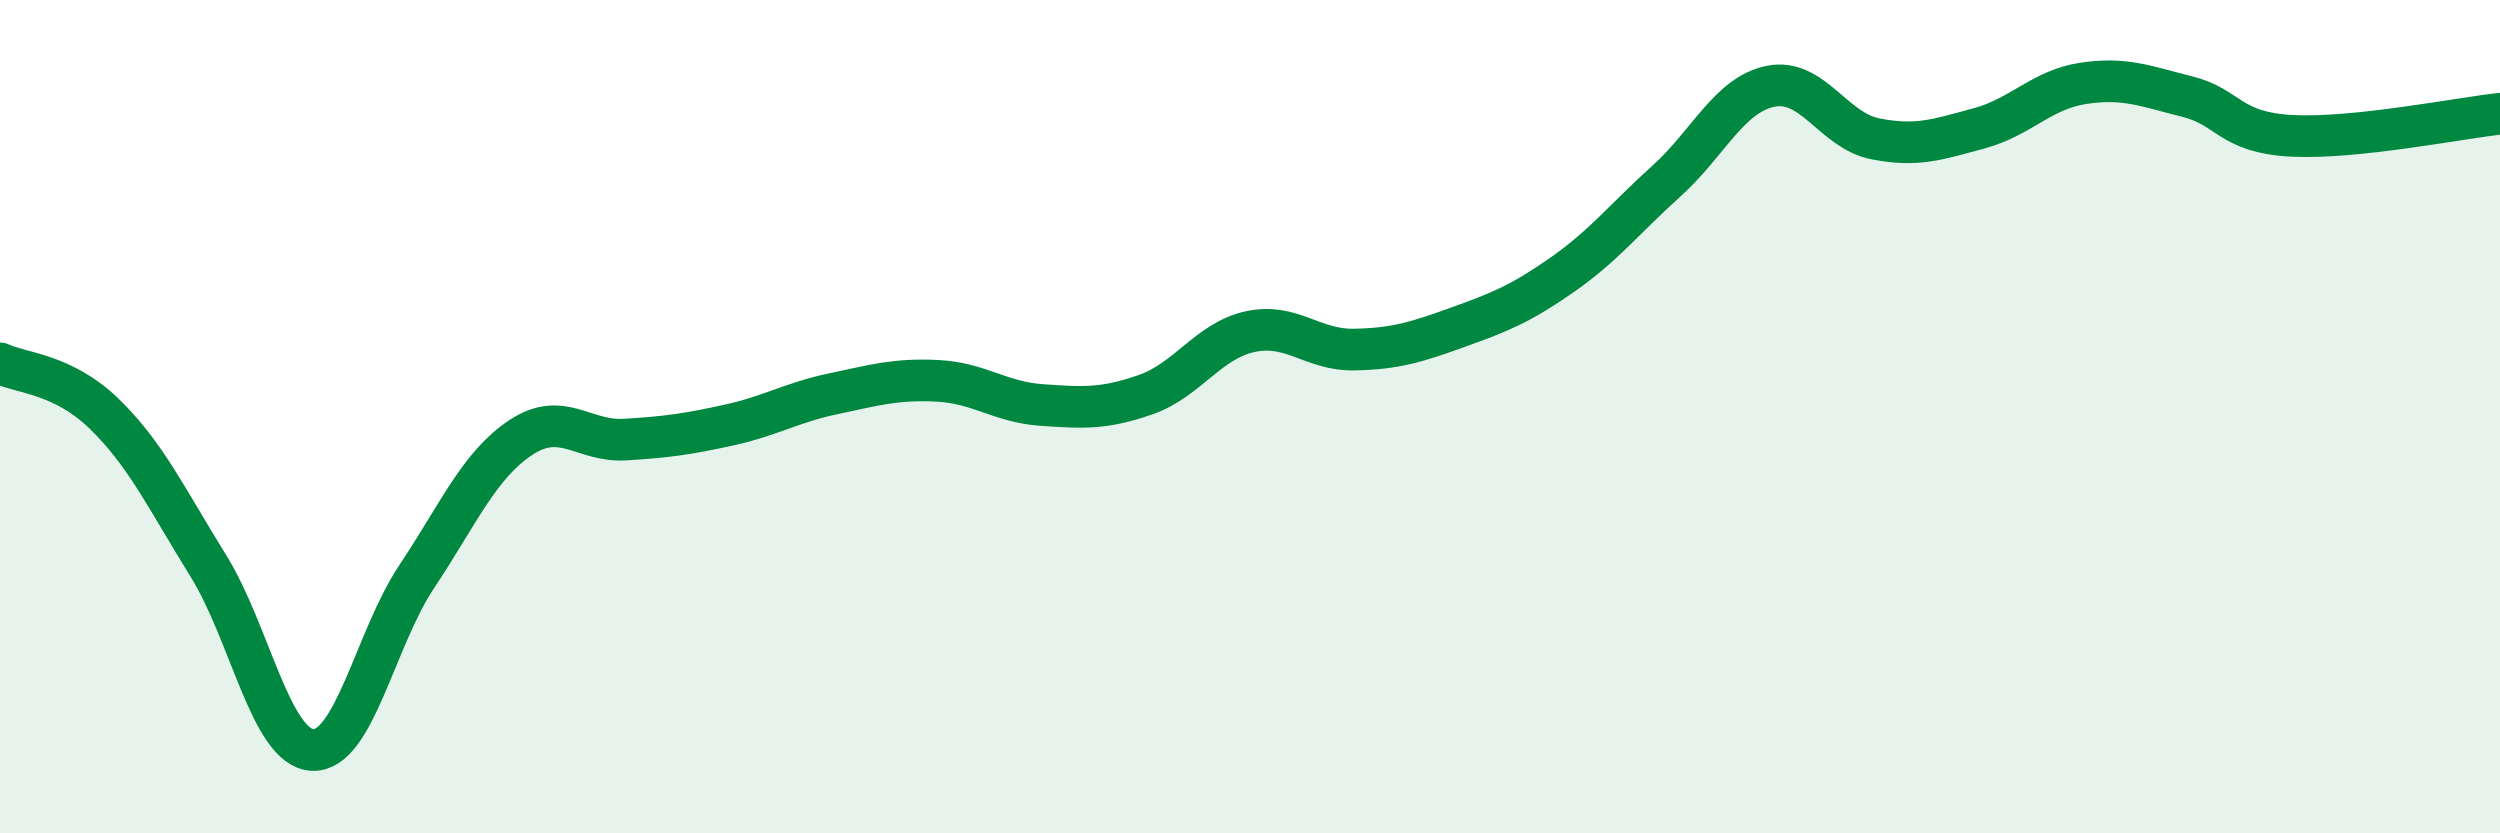
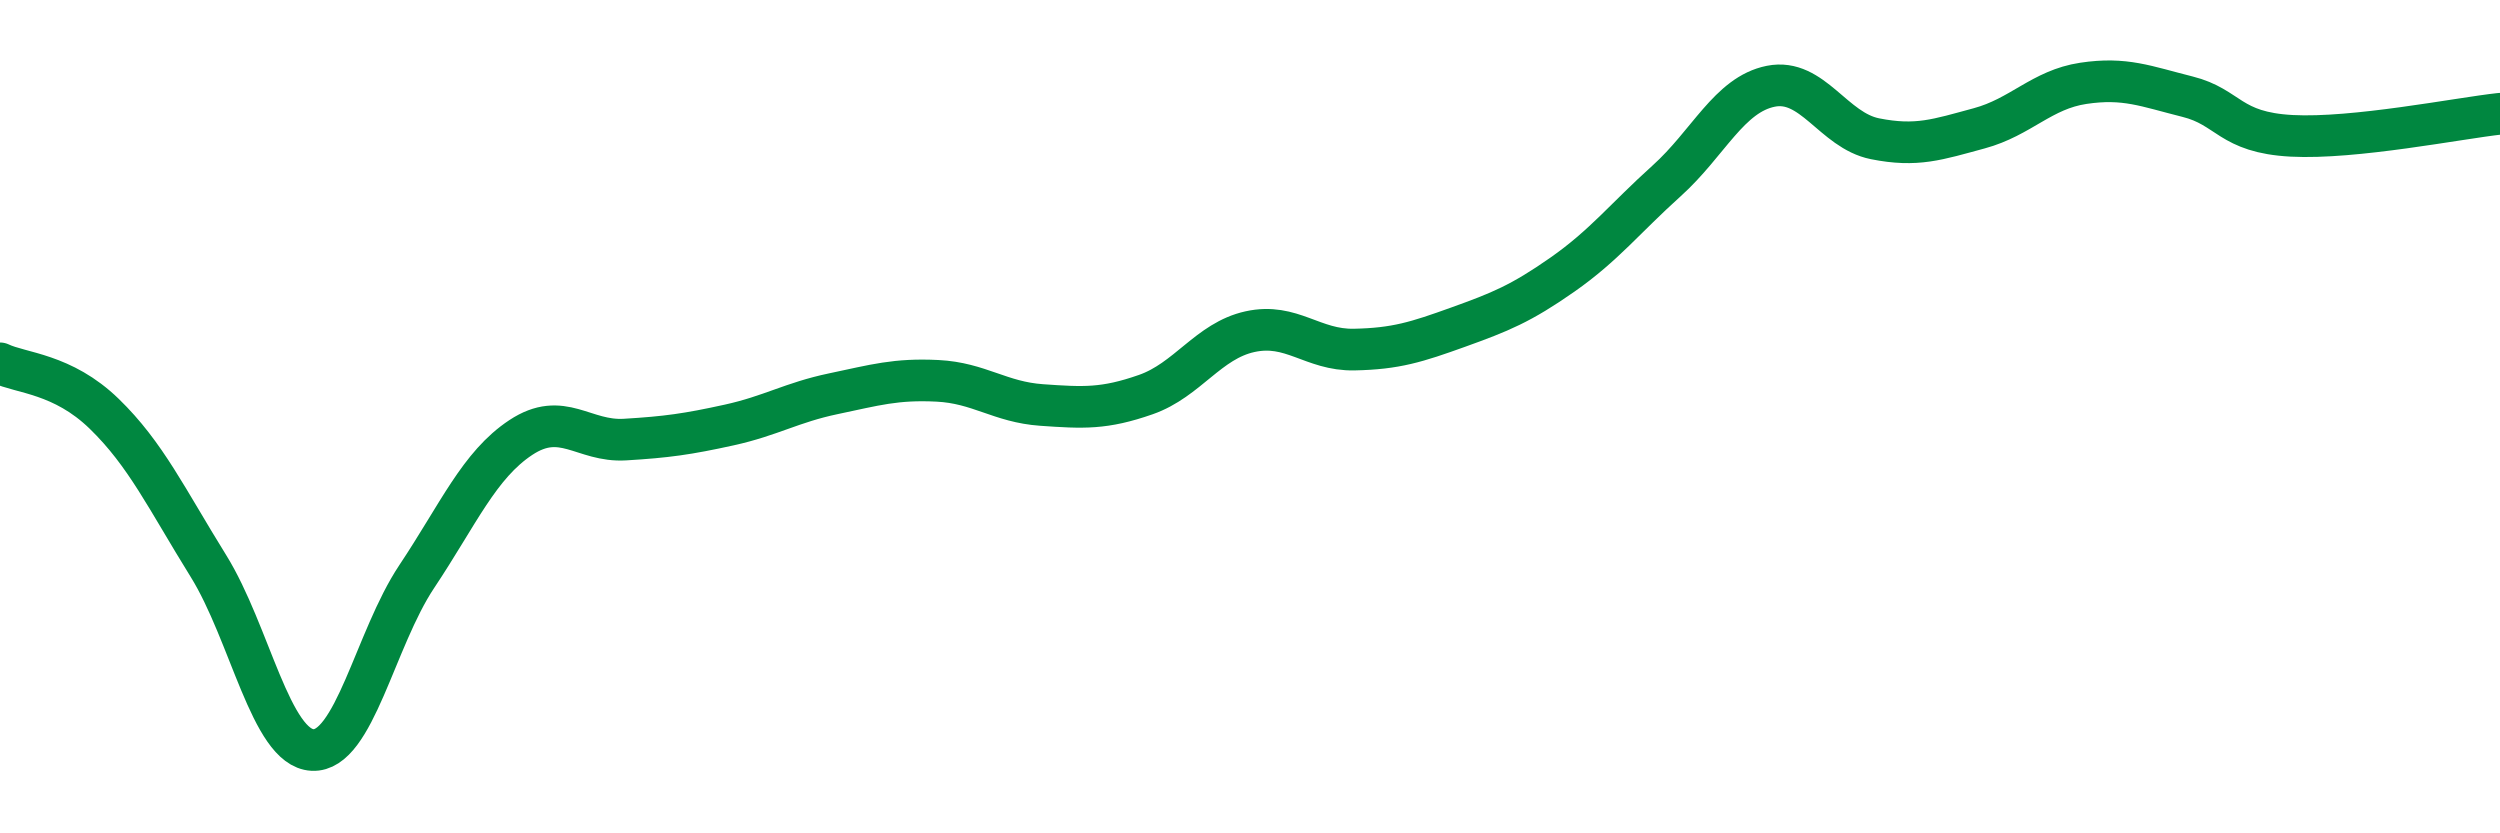
<svg xmlns="http://www.w3.org/2000/svg" width="60" height="20" viewBox="0 0 60 20">
-   <path d="M 0,8.72 C 0.5,8.96 1.5,8.96 2.5,9.93 C 3.5,10.9 4,11.97 5,13.58 C 6,15.19 6.5,17.95 7.5,18 C 8.5,18.05 9,15.34 10,13.84 C 11,12.34 11.5,11.16 12.5,10.5 C 13.5,9.84 14,10.61 15,10.55 C 16,10.49 16.5,10.42 17.5,10.2 C 18.5,9.98 19,9.66 20,9.45 C 21,9.24 21.5,9.09 22.5,9.14 C 23.5,9.19 24,9.65 25,9.72 C 26,9.79 26.5,9.82 27.5,9.47 C 28.5,9.12 29,8.18 30,7.96 C 31,7.74 31.5,8.41 32.5,8.39 C 33.5,8.37 34,8.21 35,7.85 C 36,7.49 36.5,7.29 37.5,6.59 C 38.5,5.89 39,5.24 40,4.34 C 41,3.44 41.5,2.27 42.5,2.07 C 43.5,1.87 44,3.13 45,3.33 C 46,3.53 46.5,3.35 47.5,3.08 C 48.5,2.81 49,2.15 50,2 C 51,1.85 51.5,2.07 52.5,2.32 C 53.5,2.57 53.5,3.18 55,3.26 C 56.5,3.34 59,2.84 60,2.73L60 20L0 20Z" fill="#008740" opacity="0.1" stroke-linecap="round" stroke-linejoin="round" />
  <path d="M 0,8.72 C 0.5,8.96 1.5,8.96 2.5,9.93 C 3.5,10.9 4,11.97 5,13.58 C 6,15.19 6.5,17.95 7.5,18 C 8.5,18.05 9,15.34 10,13.84 C 11,12.34 11.5,11.16 12.5,10.5 C 13.5,9.84 14,10.61 15,10.55 C 16,10.49 16.5,10.42 17.5,10.2 C 18.5,9.98 19,9.66 20,9.45 C 21,9.24 21.5,9.09 22.5,9.14 C 23.5,9.19 24,9.65 25,9.72 C 26,9.79 26.5,9.82 27.5,9.47 C 28.5,9.12 29,8.18 30,7.96 C 31,7.74 31.5,8.41 32.5,8.39 C 33.5,8.37 34,8.21 35,7.85 C 36,7.49 36.5,7.29 37.5,6.59 C 38.5,5.89 39,5.24 40,4.34 C 41,3.44 41.5,2.27 42.5,2.07 C 43.5,1.87 44,3.13 45,3.33 C 46,3.53 46.5,3.35 47.5,3.08 C 48.5,2.81 49,2.15 50,2 C 51,1.85 51.5,2.07 52.5,2.32 C 53.5,2.57 53.5,3.18 55,3.26 C 56.5,3.34 59,2.84 60,2.73" stroke="#008740" stroke-width="1" fill="none" stroke-linecap="round" stroke-linejoin="round" />
</svg>